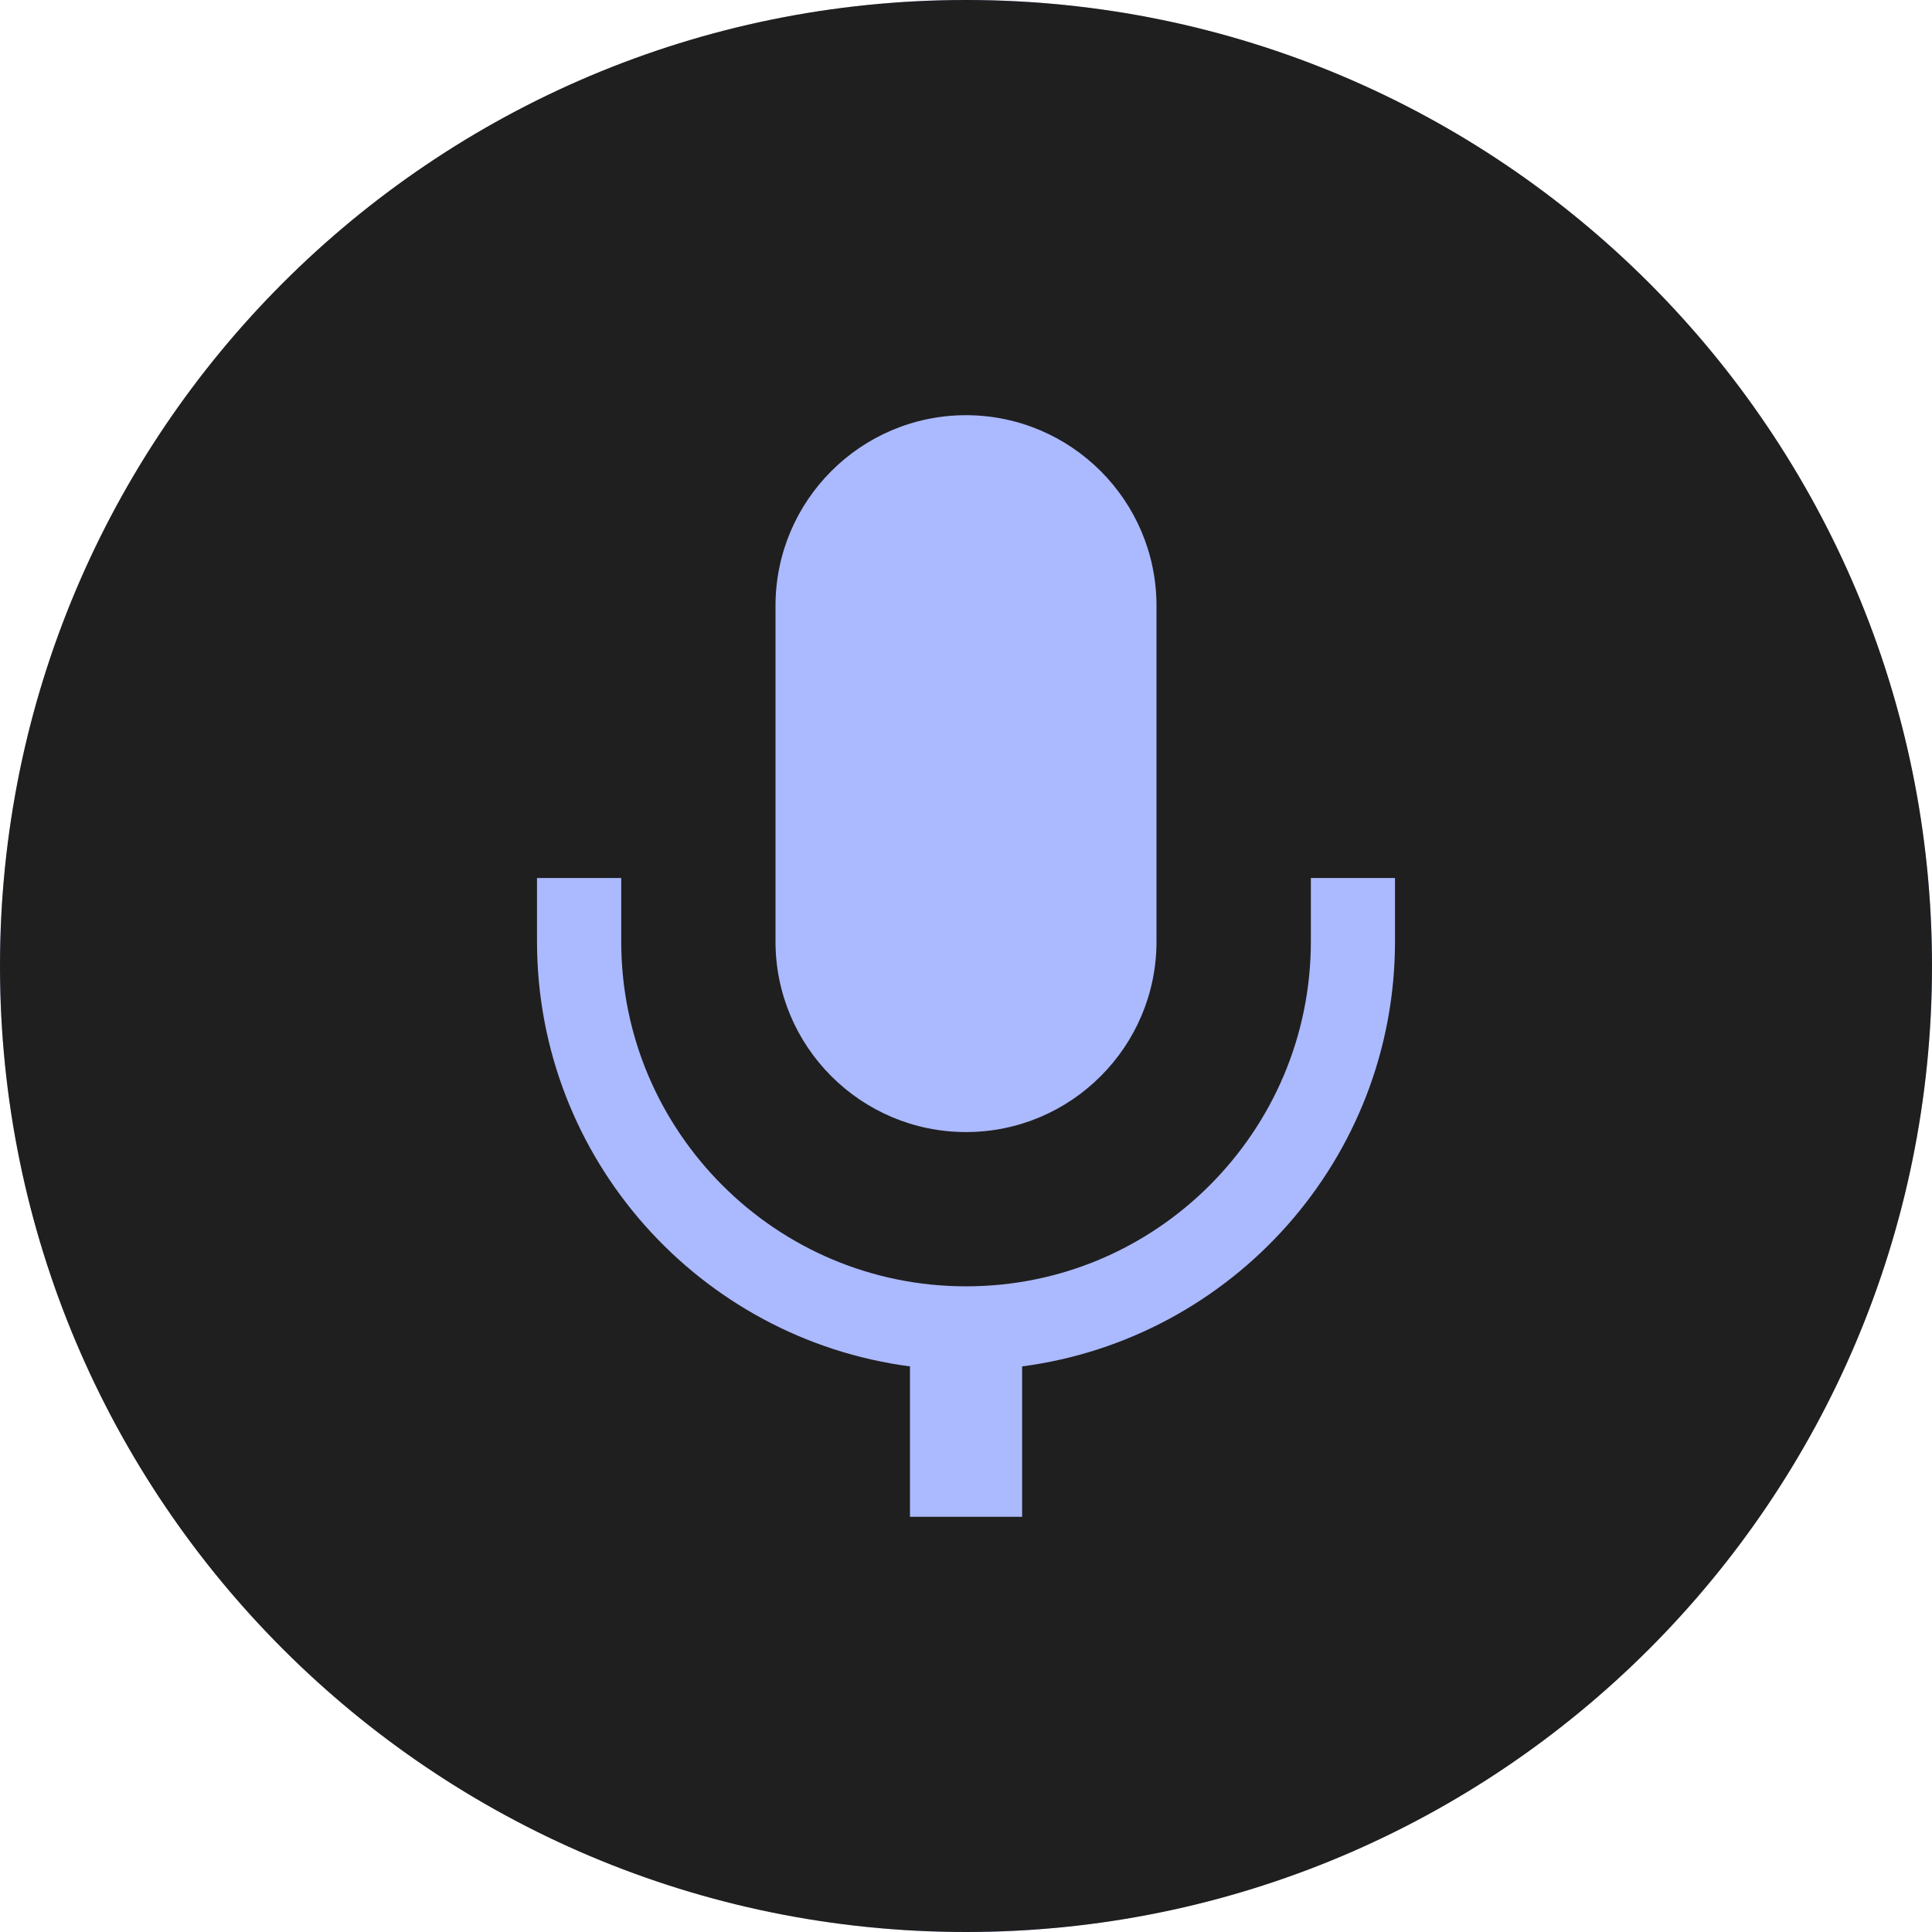
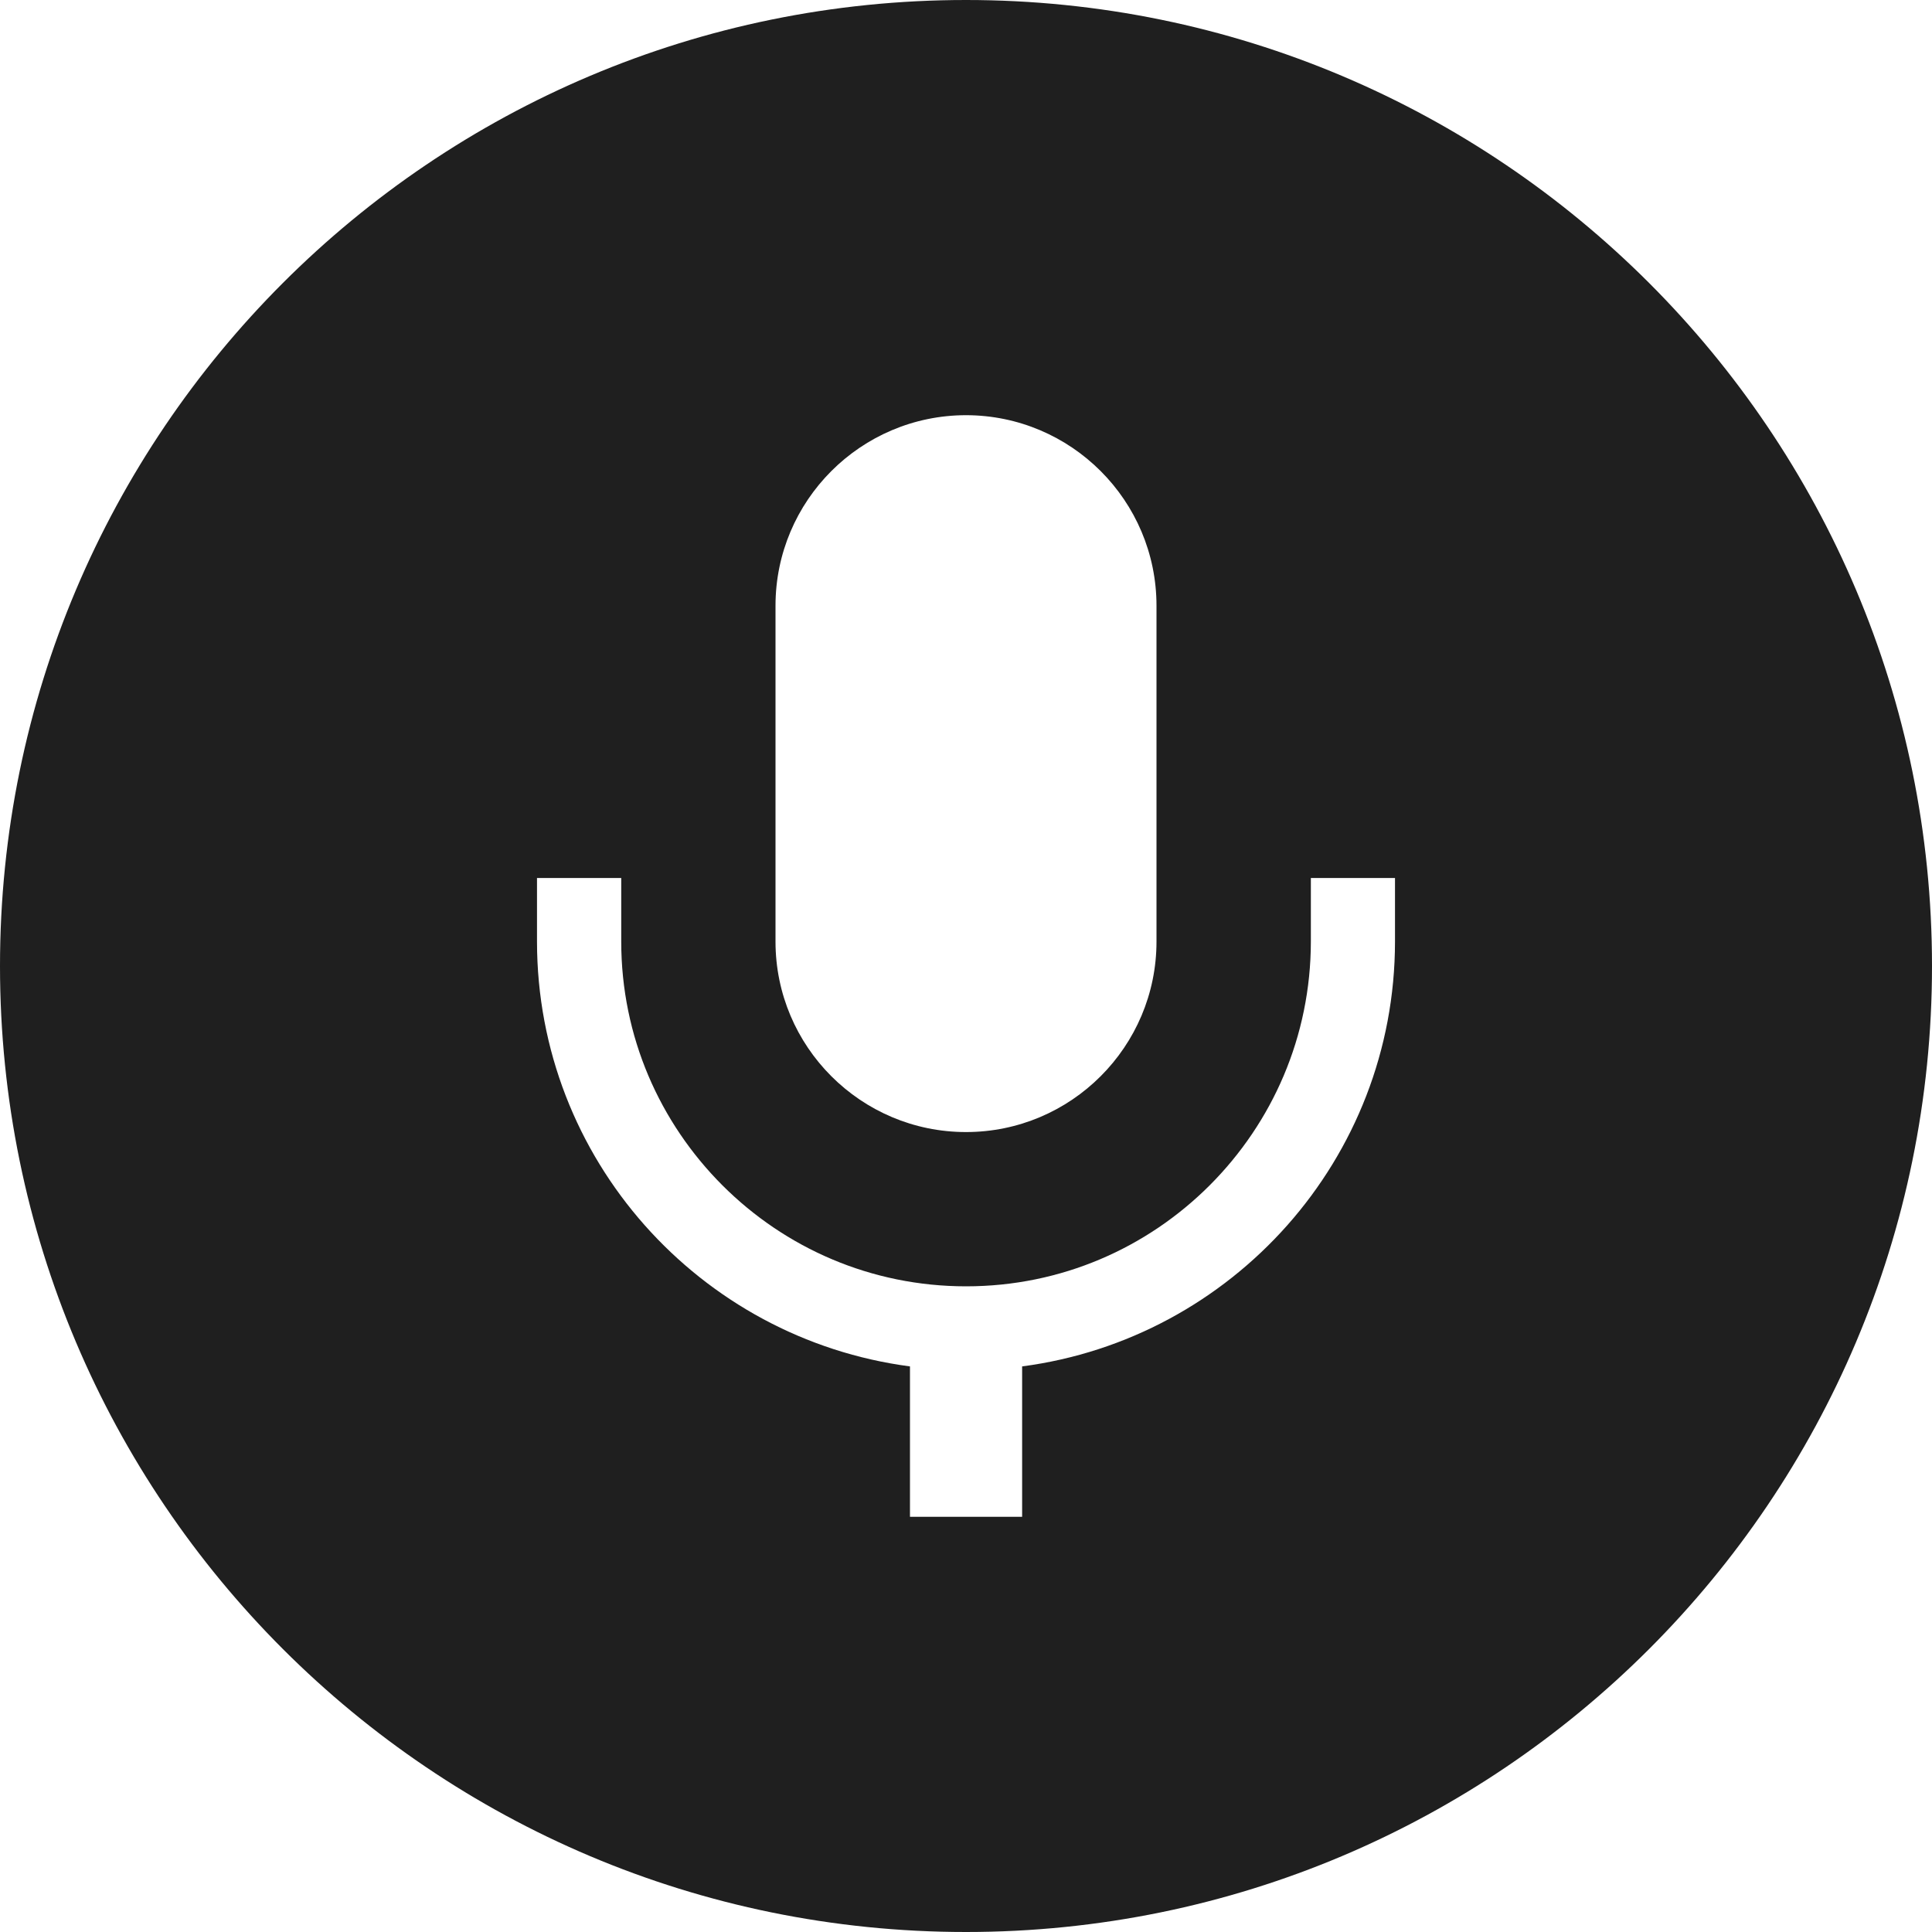
<svg xmlns="http://www.w3.org/2000/svg" width="20" height="20" viewBox="0 0 20 20" fill="none">
-   <circle cx="10" cy="10" r="10" fill="#ABB9FF" />
  <path d="M10 0C4.477 0 0 4.477 0 10C0 15.523 4.477 20 10 20C15.523 20 20 15.523 20 10C20 4.477 15.523 0 10 0ZM8.028 6.271C8.028 5.182 8.912 4.299 10 4.298C11.088 4.299 11.972 5.182 11.972 6.271V9.747C11.972 10.835 11.088 11.719 10 11.719C8.912 11.719 8.028 10.835 8.028 9.747V6.271ZM14.441 9.747C14.44 12 12.756 13.859 10.581 14.145V15.702H9.42V14.145C7.244 13.859 5.56 12 5.559 9.747V9.089H6.431V9.747C6.431 10.732 6.83 11.621 7.478 12.27C8.126 12.918 9.016 13.316 10.001 13.316C10.986 13.316 11.875 12.918 12.523 12.27C13.171 11.621 13.569 10.732 13.57 9.747V9.089H14.441V9.747H14.441Z" fill="#1F1F1F" />
</svg>